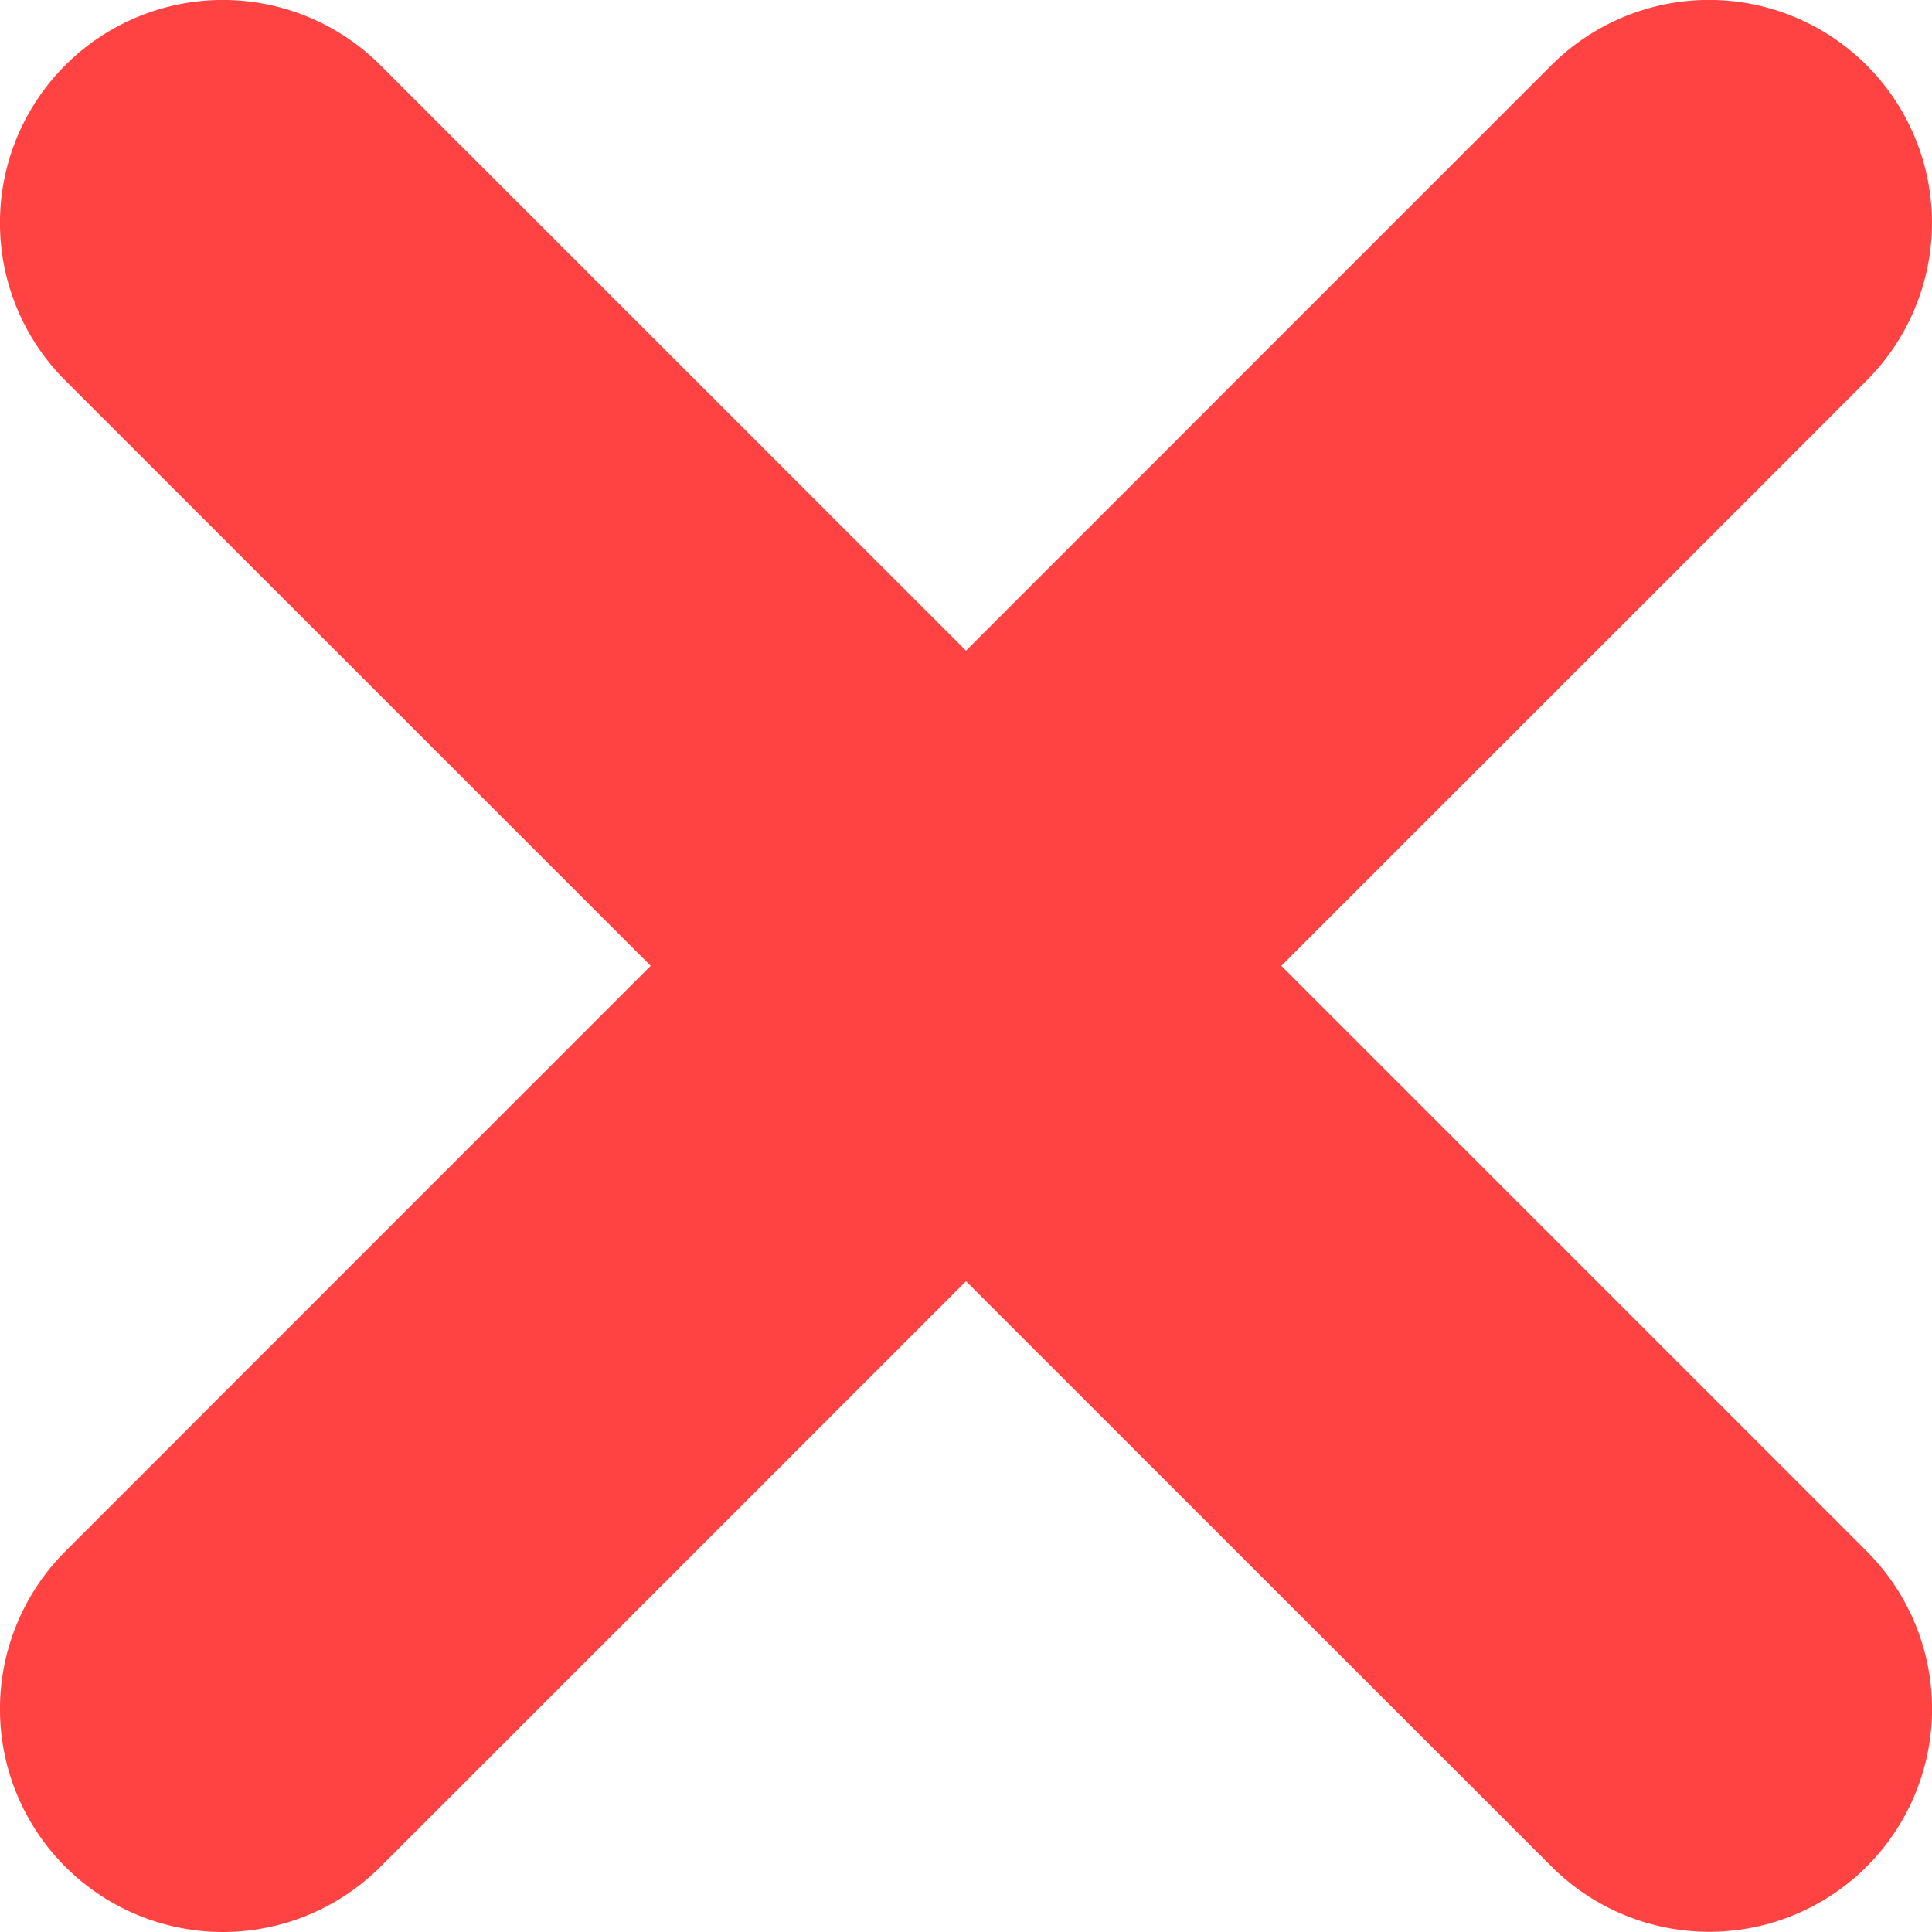
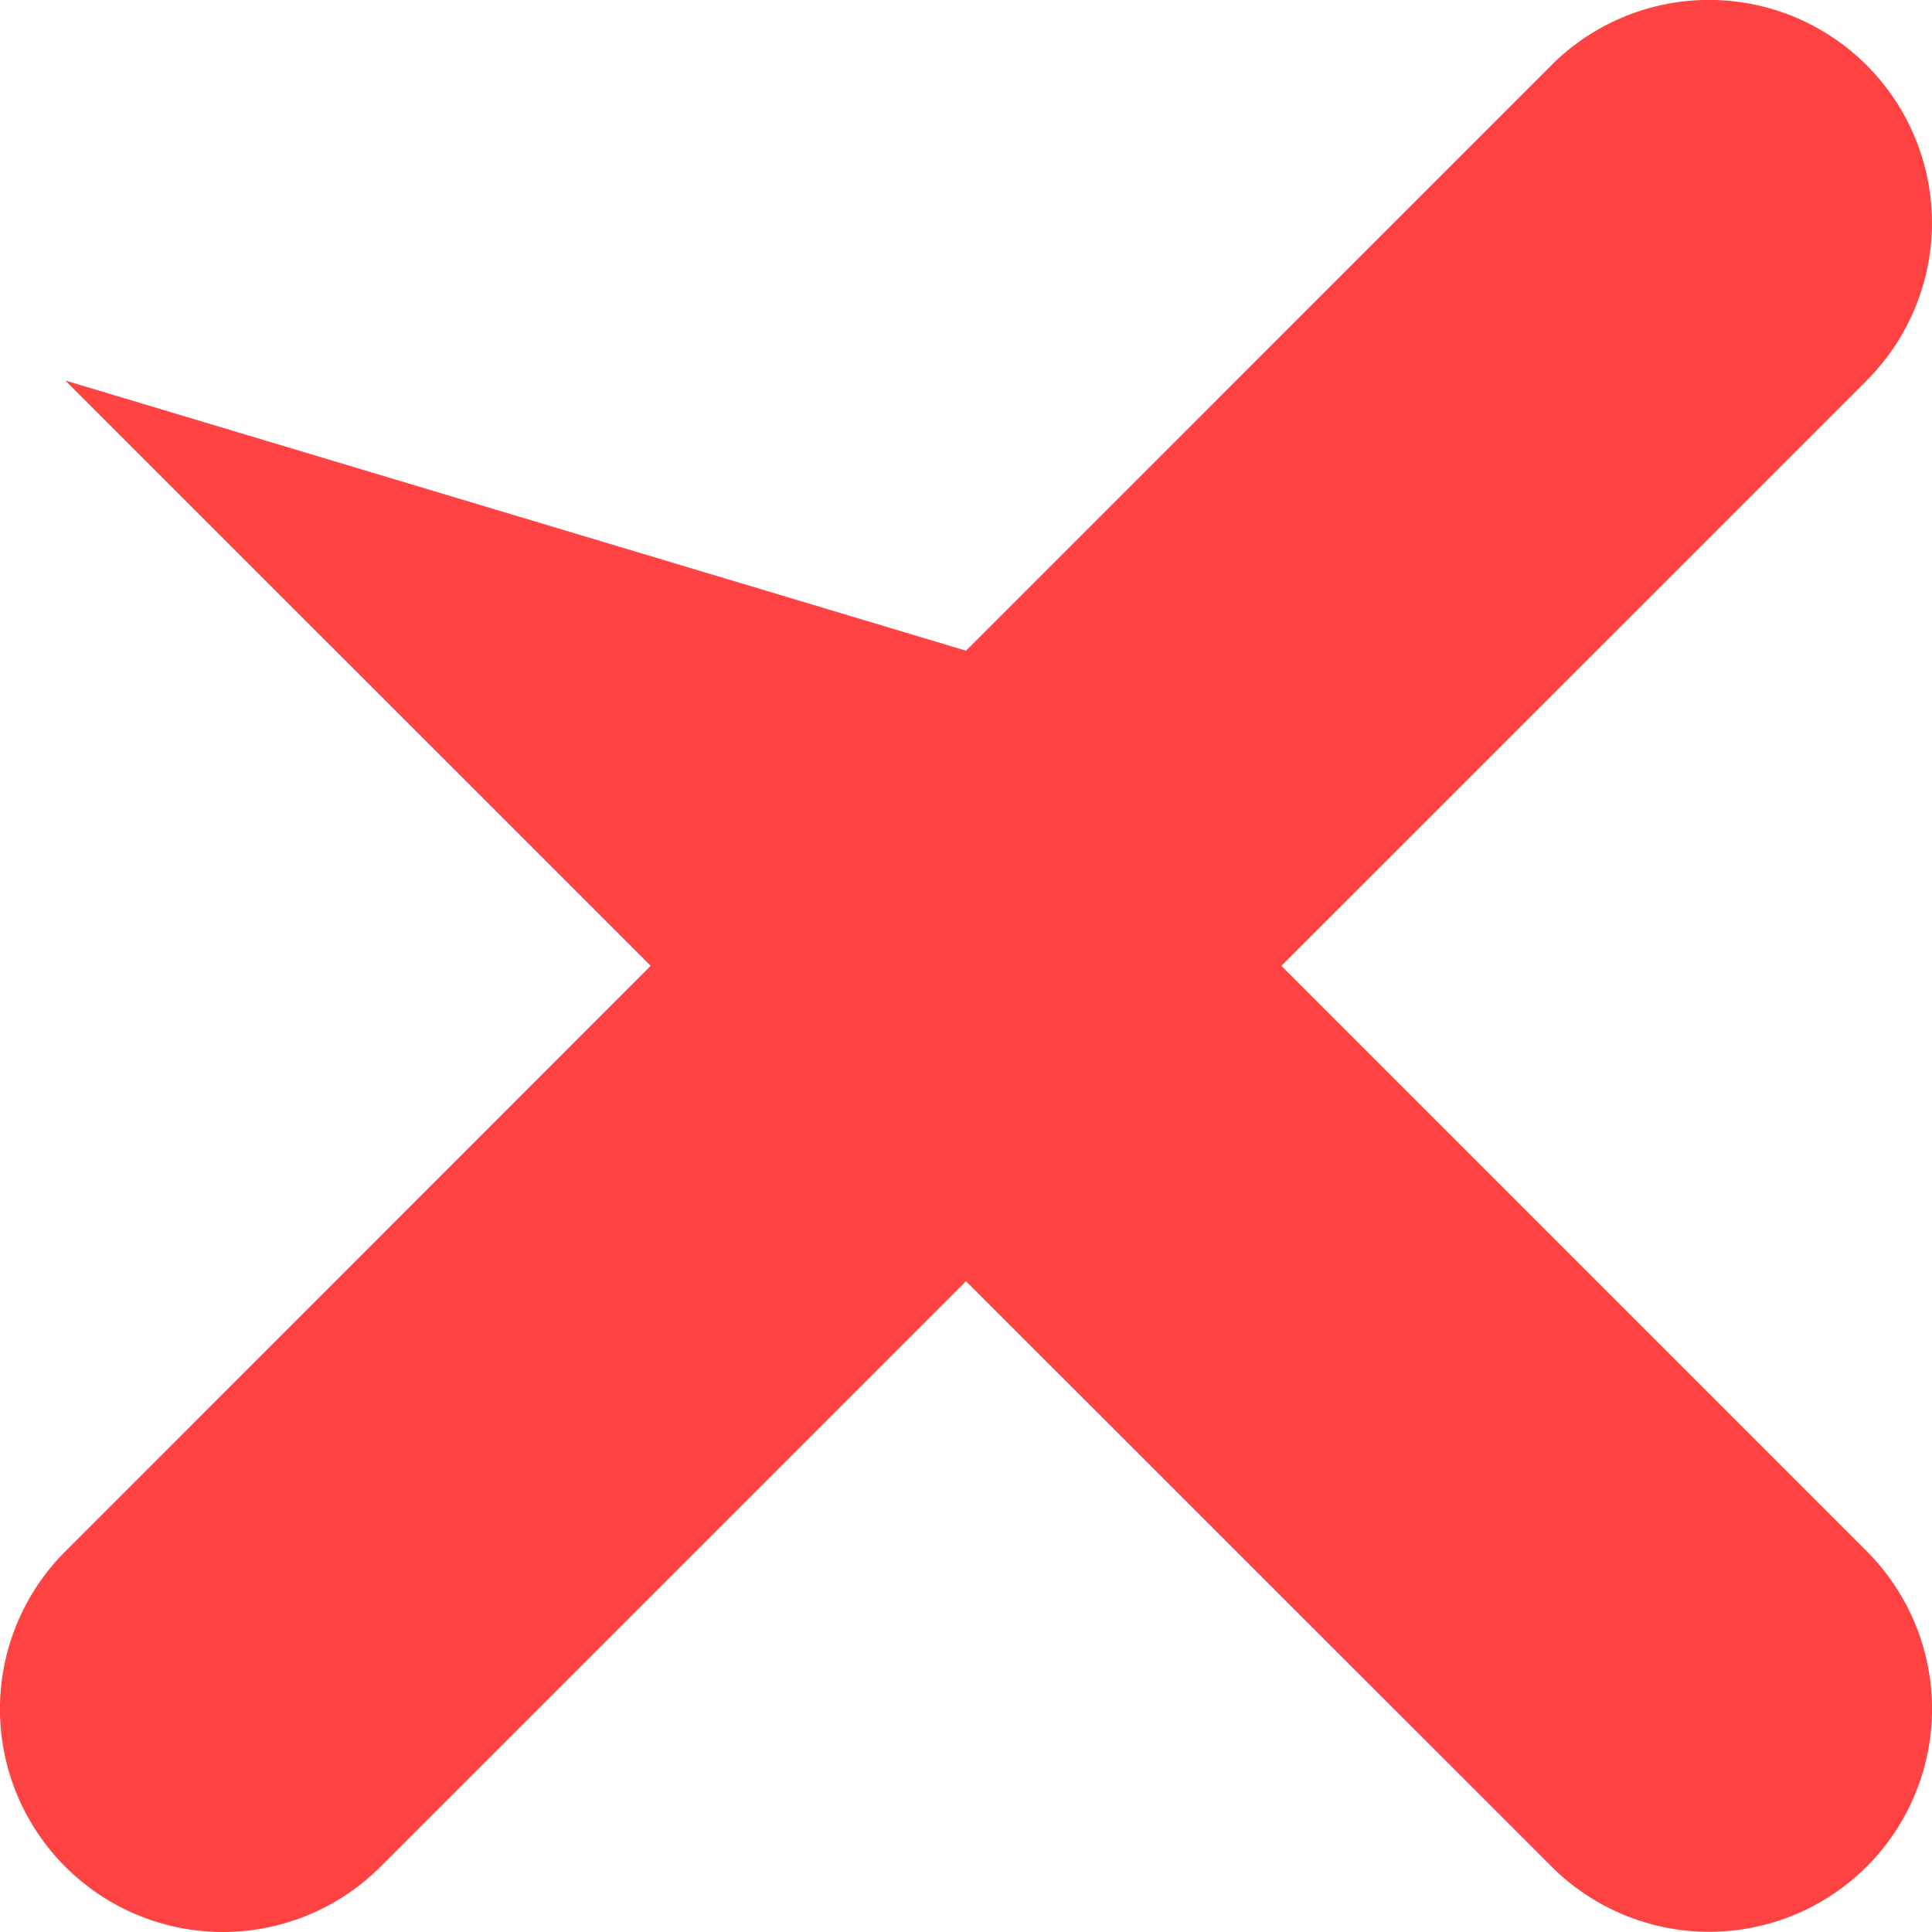
<svg xmlns="http://www.w3.org/2000/svg" width="24" height="24" viewBox="0 0 24 24">
  <g id="refuse" transform="translate(0 -0.002)">
-     <path id="Tracé_5" data-name="Tracé 5" d="M23.189,4.729,15.917,12l7.272,7.272a2.769,2.769,0,1,1-3.915,3.917L12,15.918,4.727,23.191A2.769,2.769,0,0,1,.811,19.274L8.083,12,.811,4.729A2.769,2.769,0,0,1,4.726.812L12,8.085,19.272.812a2.769,2.769,0,0,1,3.916,3.917Z" transform="translate(0 0)" fill="#ff4343" />
+     <path id="Tracé_5" data-name="Tracé 5" d="M23.189,4.729,15.917,12l7.272,7.272a2.769,2.769,0,1,1-3.915,3.917L12,15.918,4.727,23.191A2.769,2.769,0,0,1,.811,19.274L8.083,12,.811,4.729L12,8.085,19.272.812a2.769,2.769,0,0,1,3.916,3.917Z" transform="translate(0 0)" fill="#ff4343" />
  </g>
</svg>